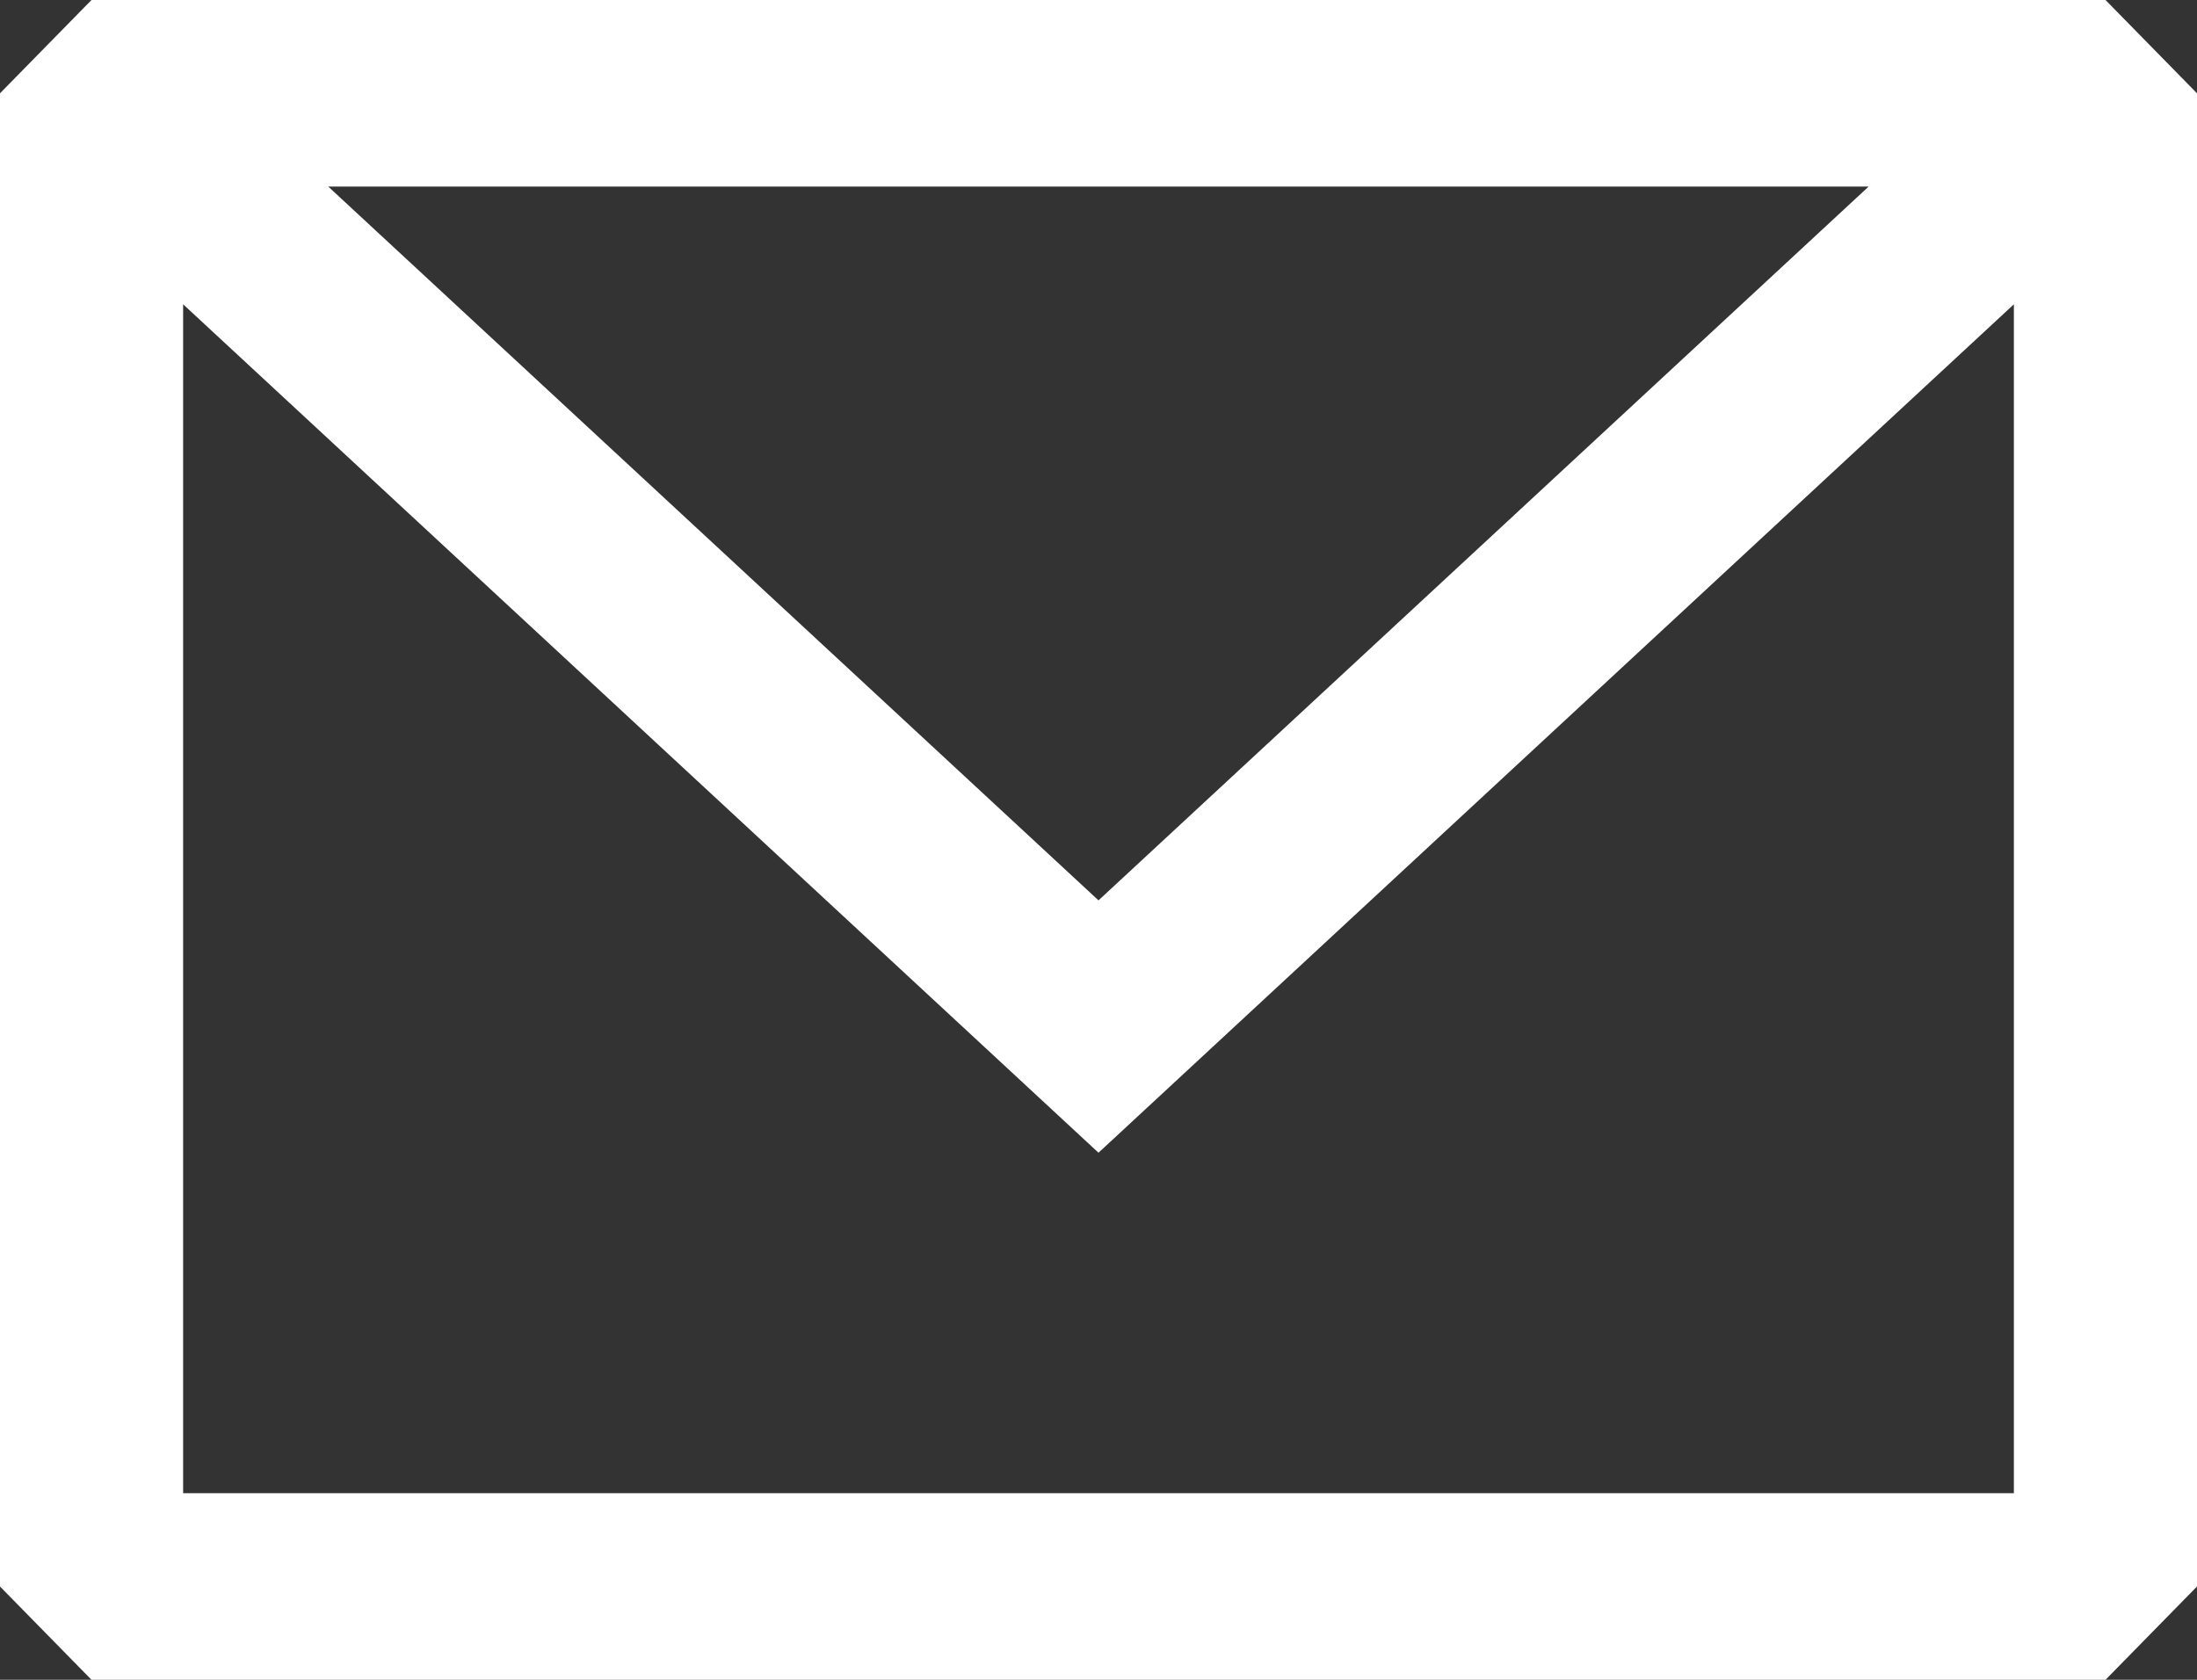
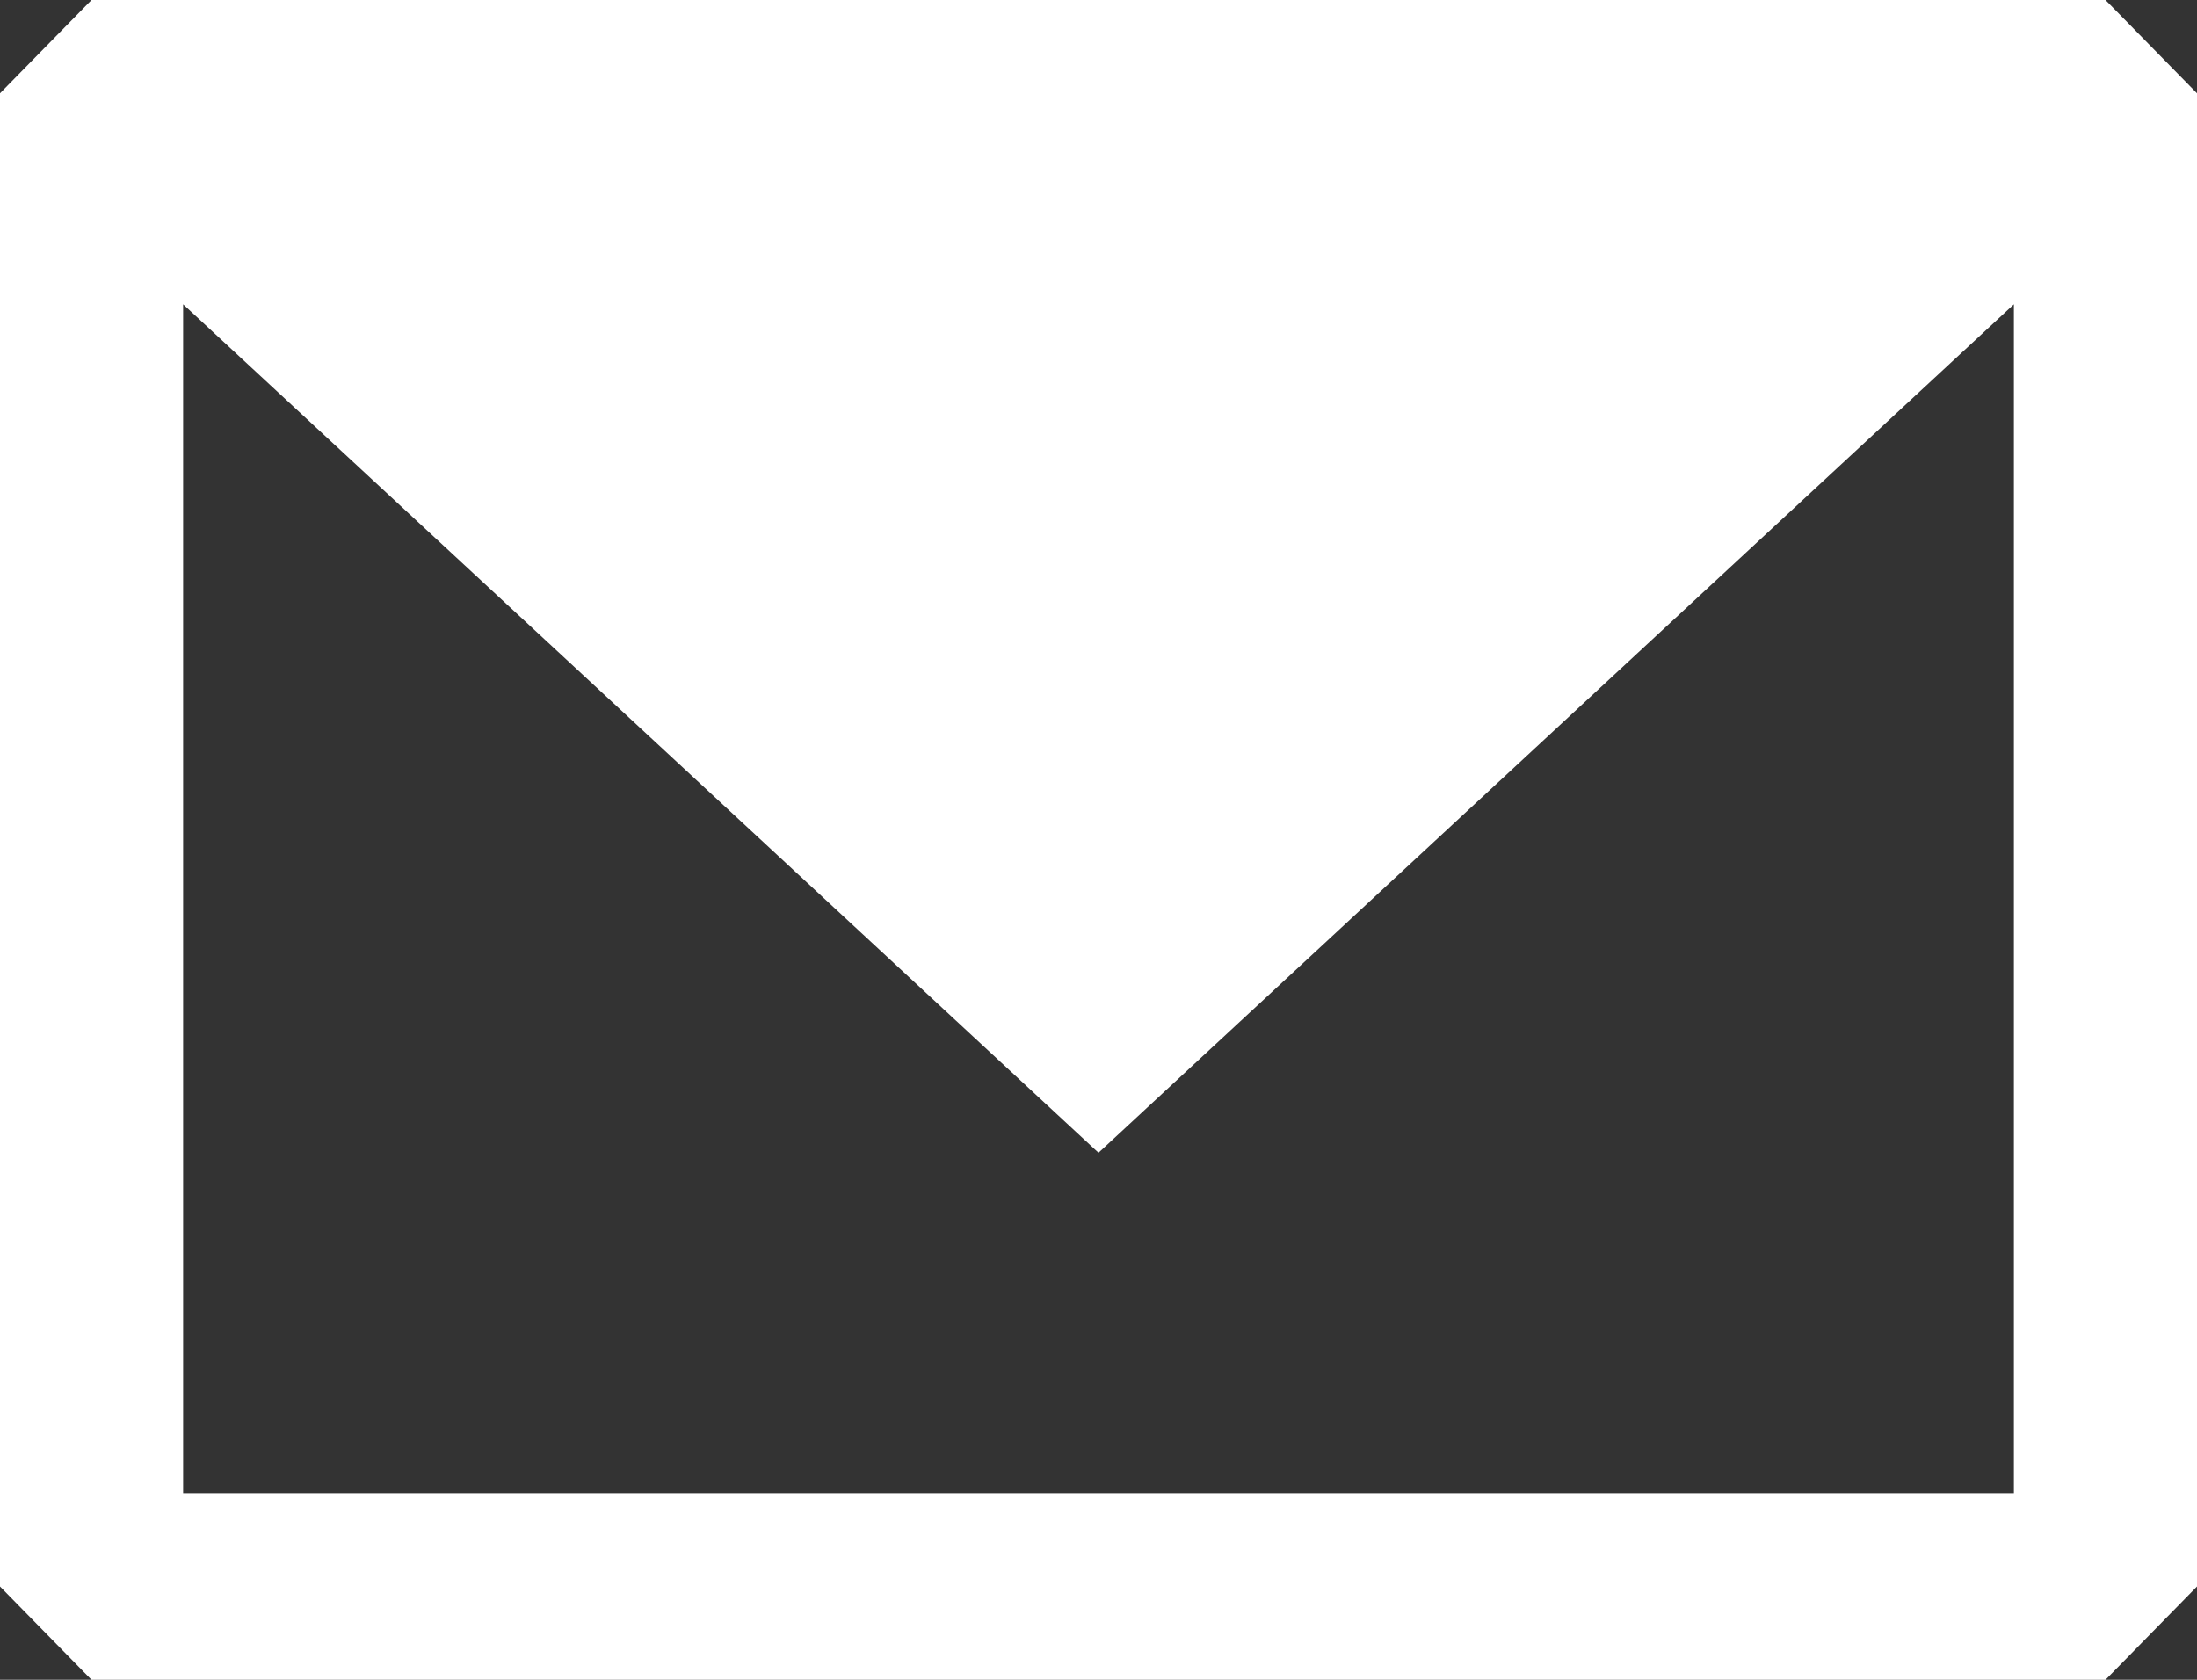
<svg xmlns="http://www.w3.org/2000/svg" width="17" height="13" viewBox="0 0 17 13" fill="none">
  <rect x="0" y="0" width="17" height="13" fill="#333333" stroke="none" />
-   <path id="Vector" fill-rule="evenodd" clip-rule="evenodd" d="M0.708 0L0 0.722V12.278L0.708 13H16.292L17 12.278V0.722L16.292 0H0.708ZM1.417 2.355V11.556H15.583V2.355L8.5 8.921L1.417 2.355ZM14.459 1.444H2.54L8.5 6.968L14.459 1.444Z" fill="white" />
+   <path id="Vector" fill-rule="evenodd" clip-rule="evenodd" d="M0.708 0L0 0.722V12.278L0.708 13H16.292L17 12.278V0.722L16.292 0H0.708ZM1.417 2.355V11.556H15.583V2.355L8.5 8.921L1.417 2.355ZM14.459 1.444L8.5 6.968L14.459 1.444Z" fill="white" />
</svg>